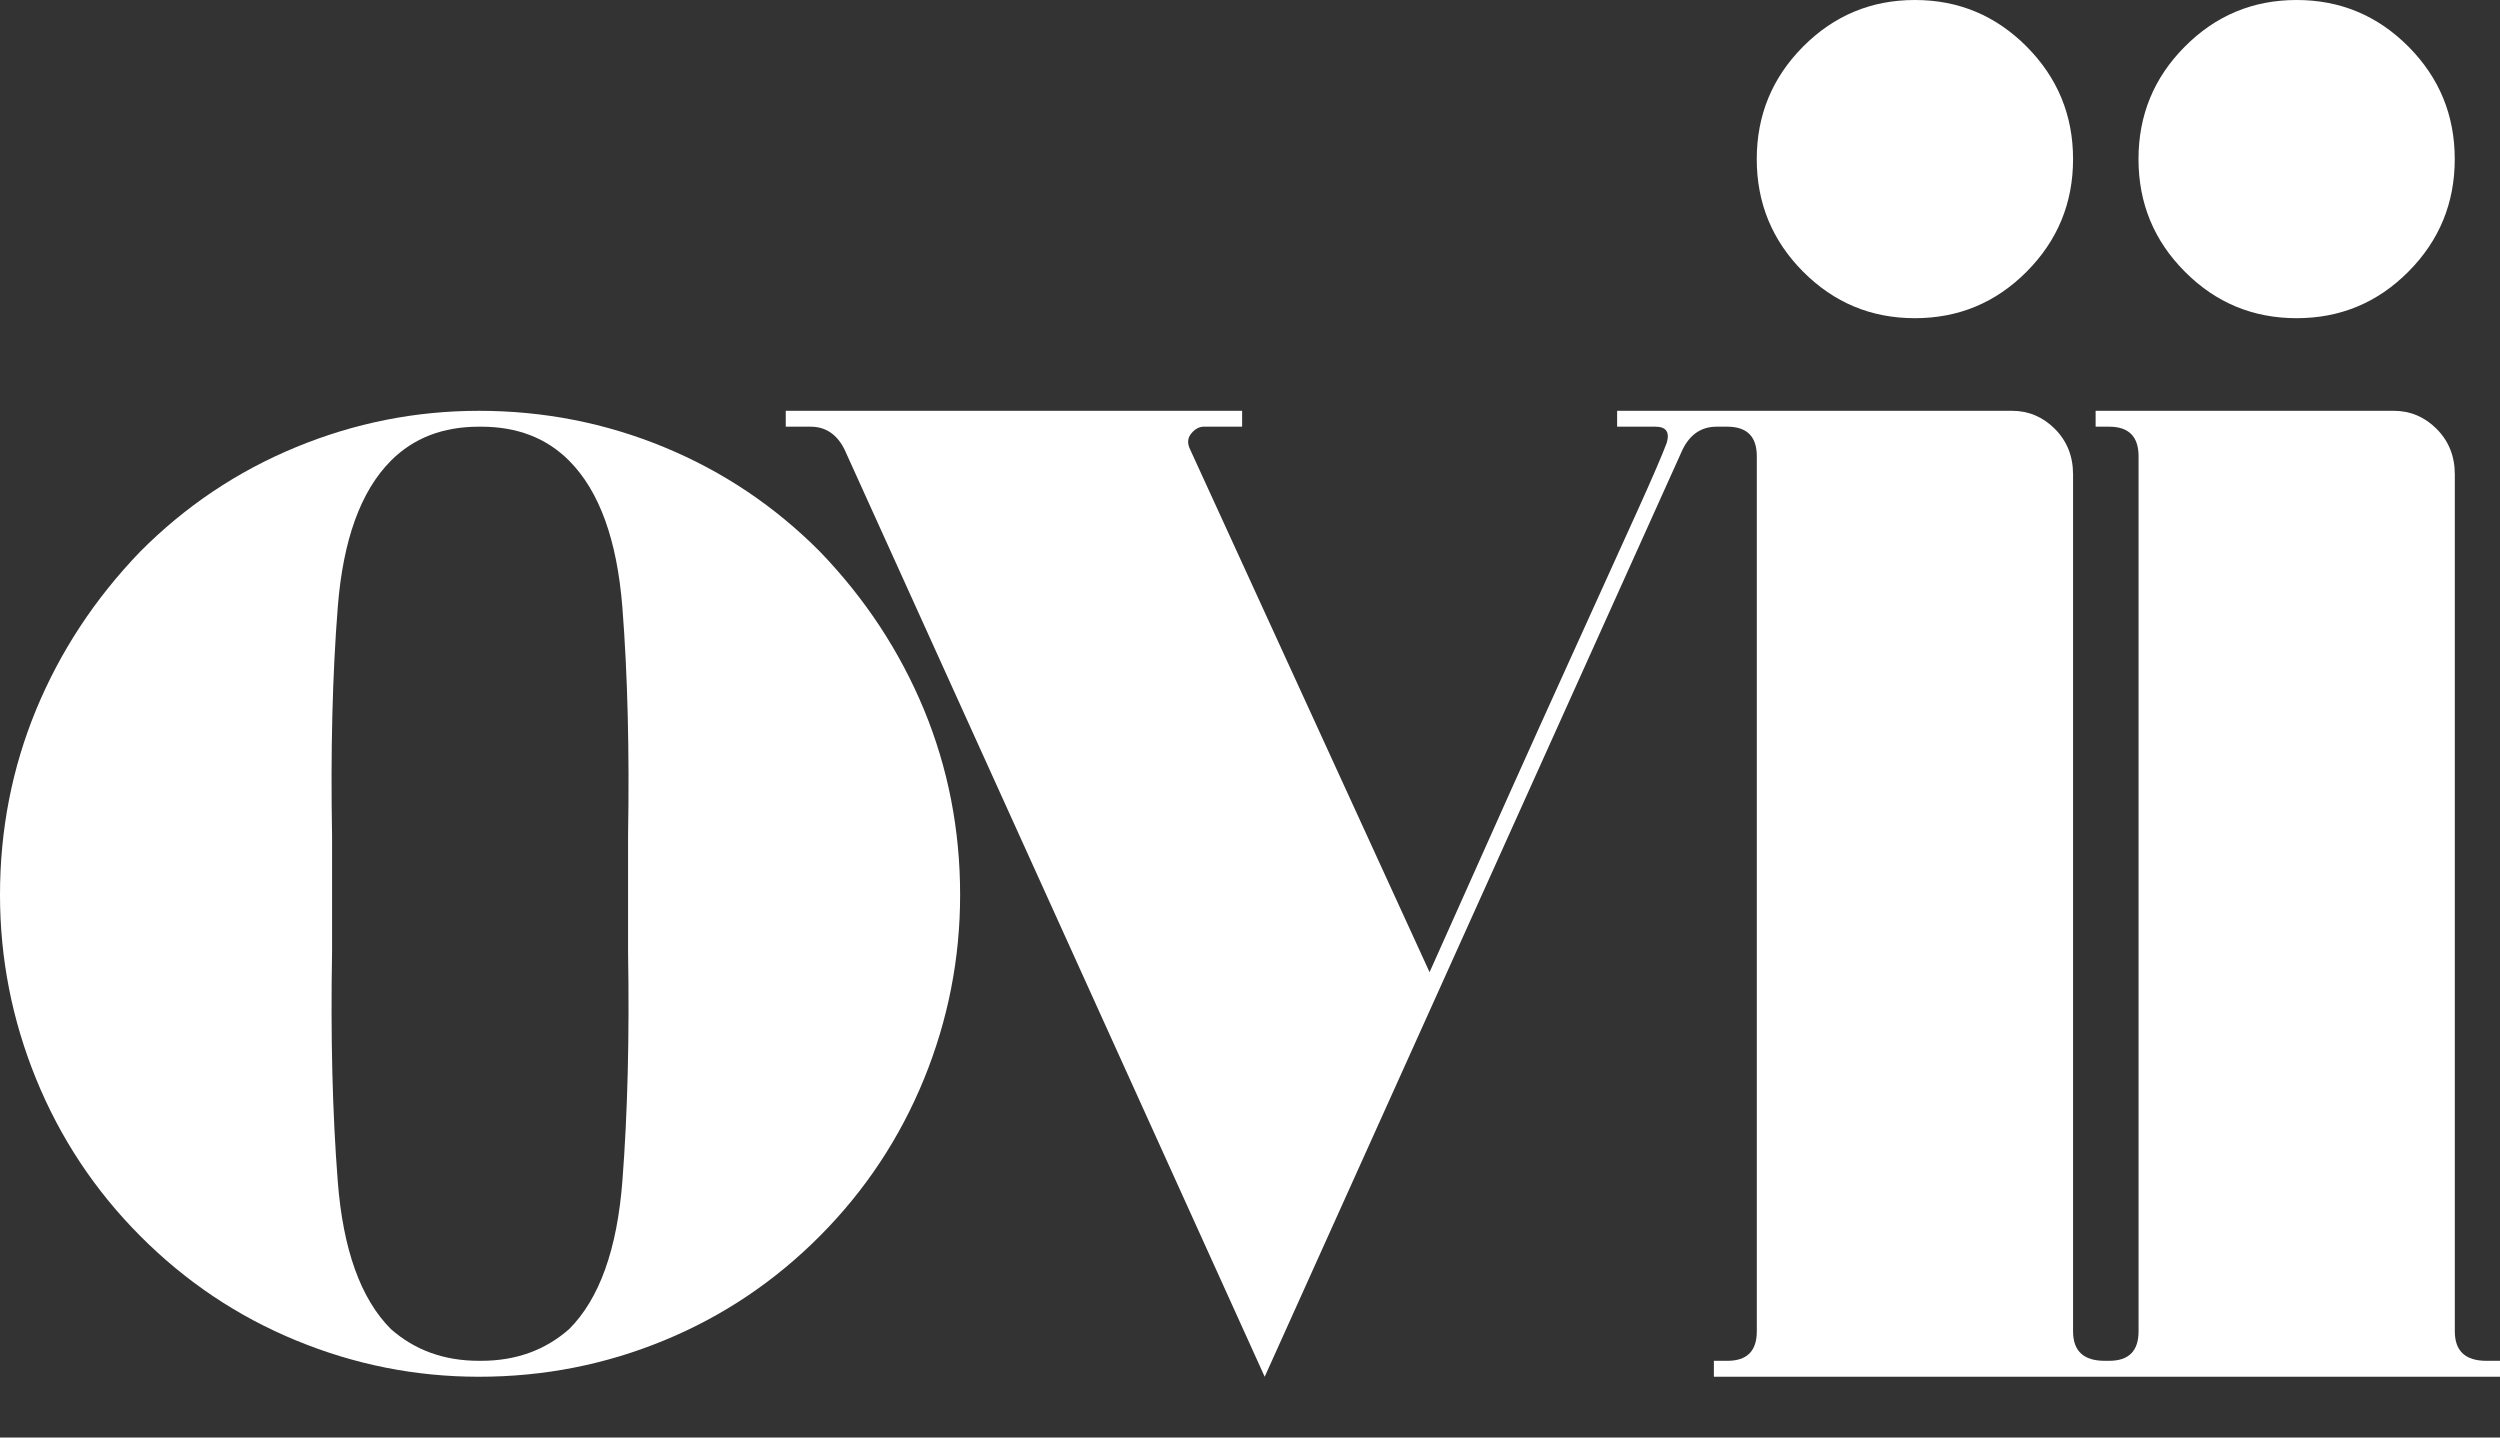
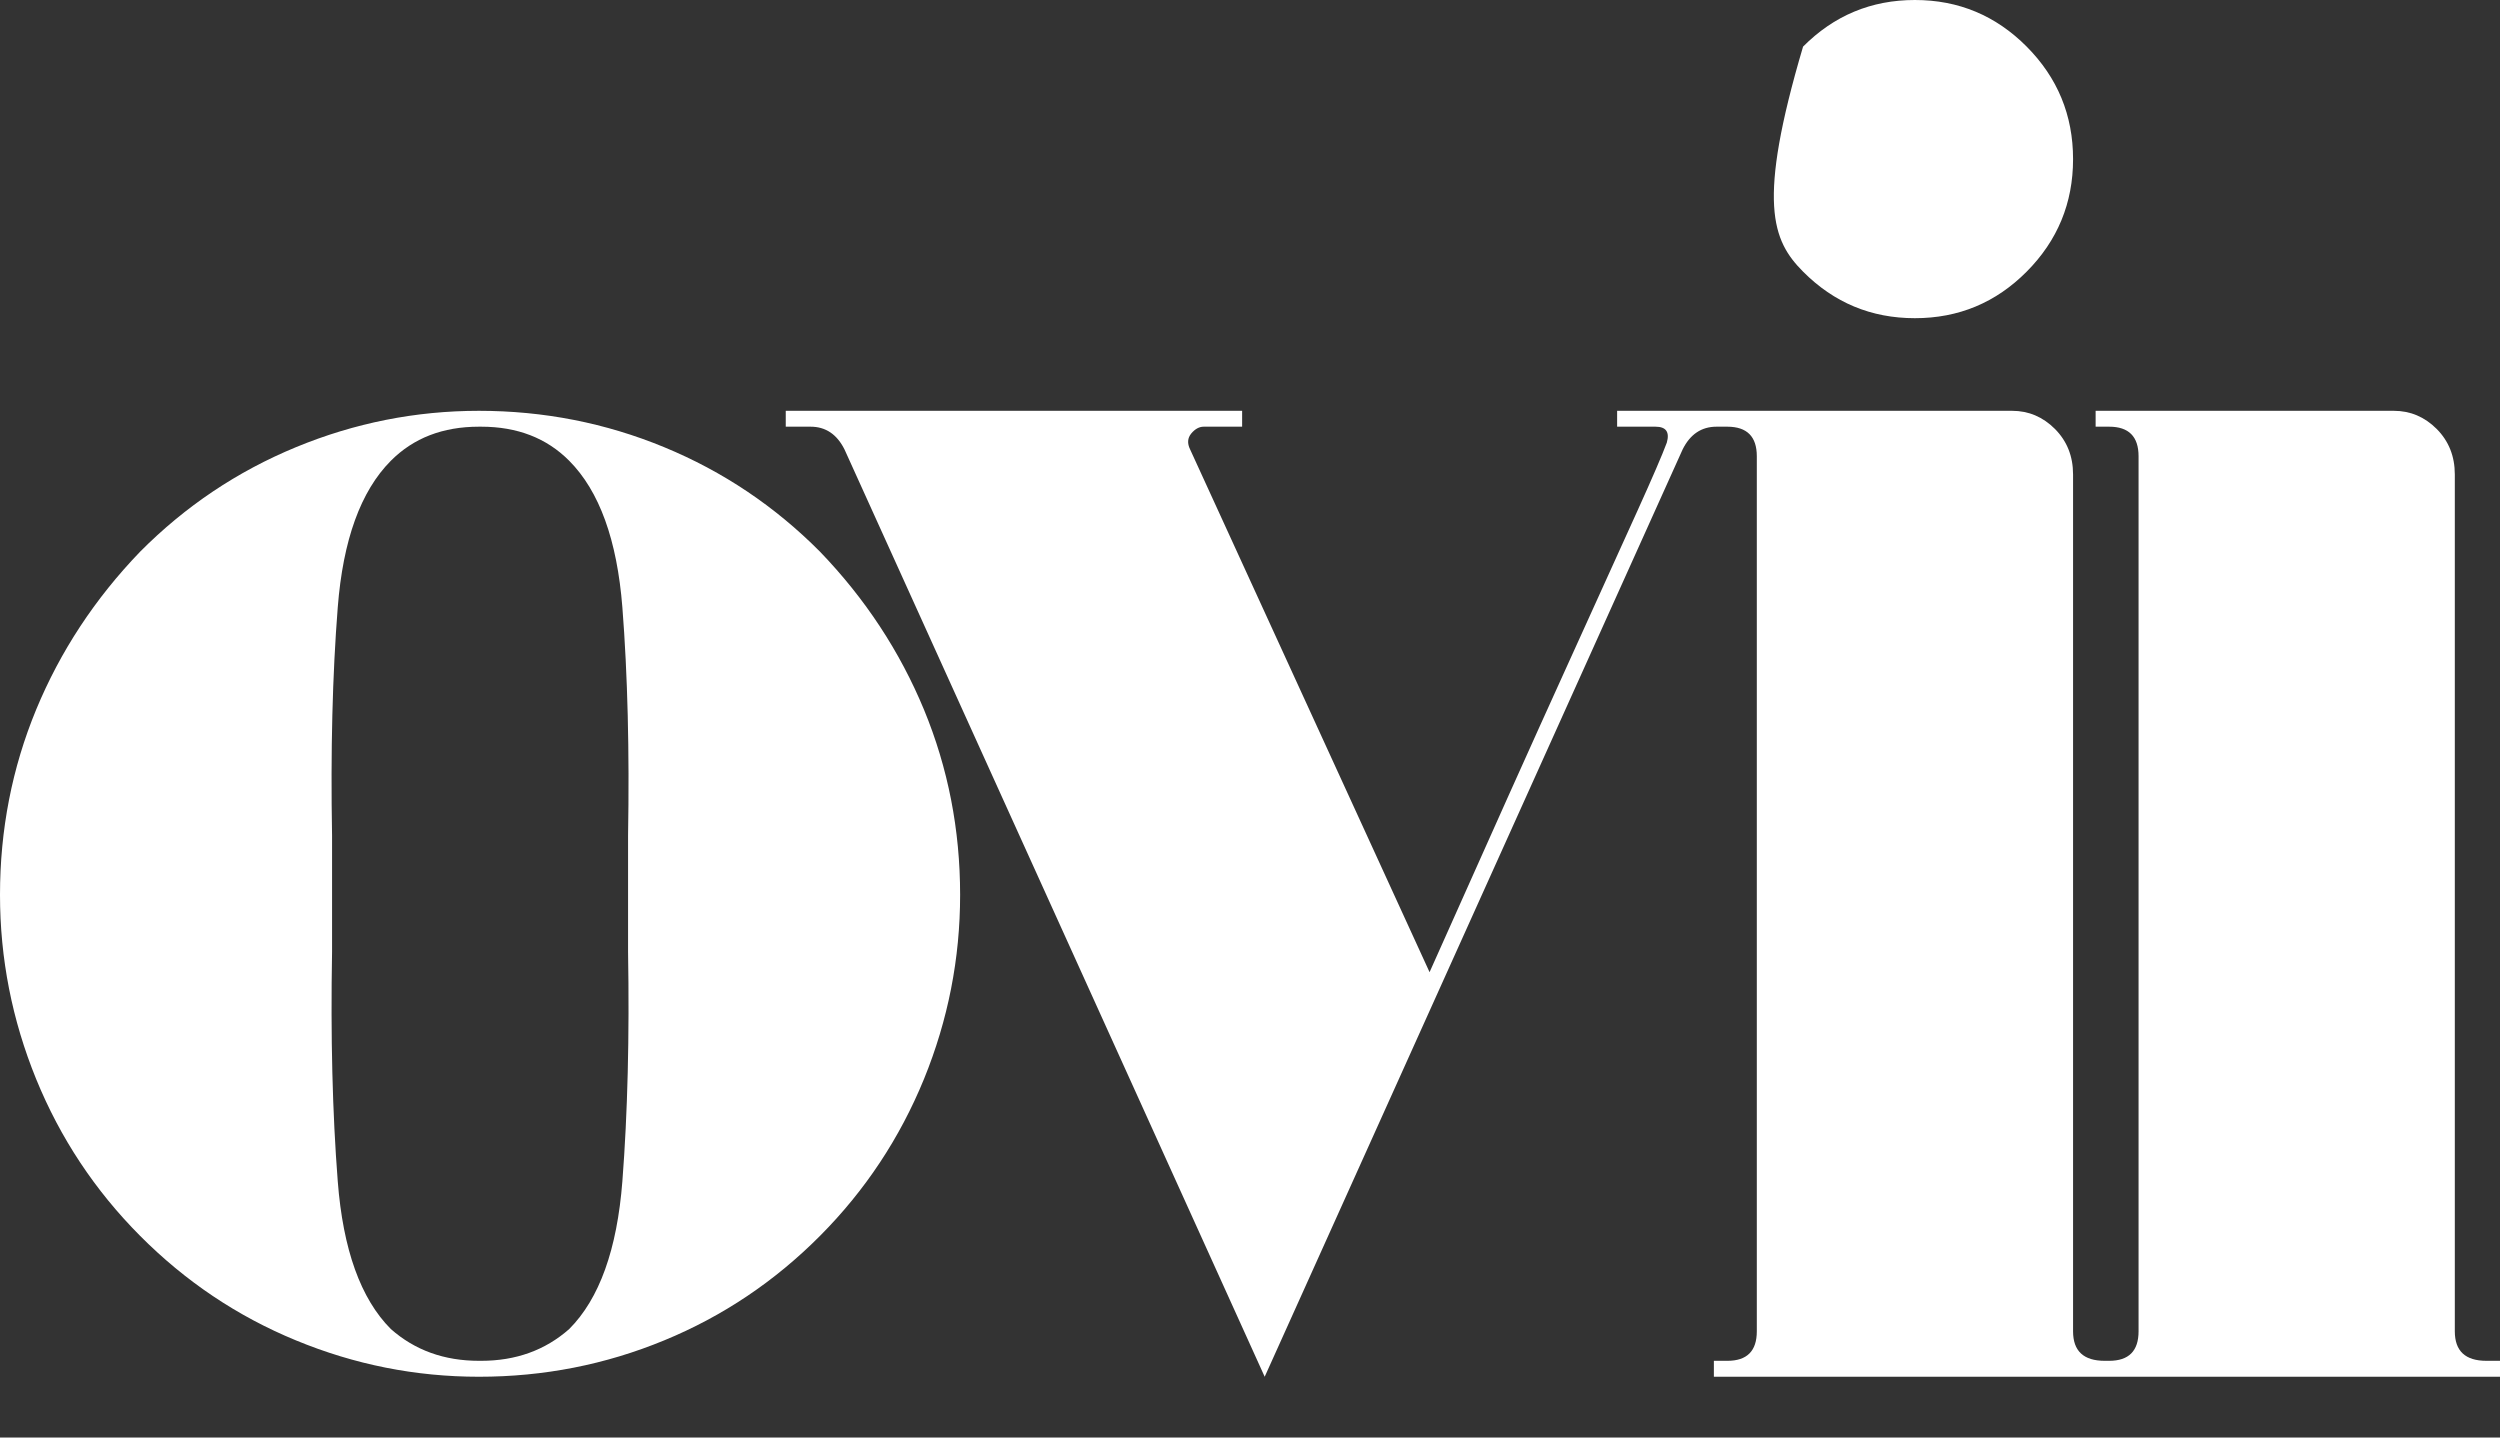
<svg xmlns="http://www.w3.org/2000/svg" width="40" height="23" viewBox="0 0 40 23" fill="none">
  <rect x="0" y="0" width="40" height="23" fill="#333333" stroke="none" />
-   <path d="M30.638 5.091C31.337 5.091 31.933 4.843 32.427 4.346C32.921 3.849 33.169 3.249 33.169 2.546C33.169 1.843 32.921 1.243 32.427 0.746C31.933 0.249 31.337 0 30.638 0C29.939 0 29.343 0.249 28.849 0.746C28.355 1.243 28.108 1.843 28.108 2.546C28.108 3.249 28.355 3.849 28.849 4.346C29.343 4.843 29.939 5.091 30.638 5.091Z" fill="white" />
+   <path d="M30.638 5.091C31.337 5.091 31.933 4.843 32.427 4.346C32.921 3.849 33.169 3.249 33.169 2.546C33.169 1.843 32.921 1.243 32.427 0.746C31.933 0.249 31.337 0 30.638 0C29.939 0 29.343 0.249 28.849 0.746C28.108 3.249 28.355 3.849 28.849 4.346C29.343 4.843 29.939 5.091 30.638 5.091Z" fill="white" />
  <path d="M5.404 9.718C5.488 8.64 5.771 7.858 6.253 7.373C6.615 7.009 7.084 6.827 7.663 6.827H7.699C8.277 6.827 8.747 7.009 9.108 7.373C9.59 7.858 9.873 8.64 9.958 9.718C10.042 10.797 10.072 12.016 10.049 13.373V15.227C10.072 16.586 10.042 17.809 9.958 18.9C9.873 19.992 9.59 20.78 9.108 21.264C8.723 21.604 8.253 21.773 7.699 21.773H7.663C7.108 21.773 6.638 21.604 6.253 21.264C5.771 20.78 5.488 19.992 5.404 18.9C5.319 17.809 5.289 16.586 5.313 15.227V13.373C5.289 12.016 5.319 10.797 5.404 9.718ZM4.735 21.446C5.674 21.834 6.651 22.028 7.663 22.028C8.699 22.028 9.687 21.834 10.627 21.446C11.567 21.059 12.398 20.5 13.121 19.773C13.844 19.046 14.397 18.209 14.784 17.264C15.169 16.319 15.362 15.336 15.362 14.318C15.362 13.276 15.169 12.288 14.784 11.355C14.397 10.422 13.844 9.579 13.121 8.828C12.398 8.1 11.567 7.543 10.627 7.155C9.687 6.767 8.699 6.573 7.663 6.573C6.651 6.573 5.674 6.767 4.735 7.155C3.795 7.543 2.964 8.1 2.241 8.828C1.518 9.579 0.964 10.422 0.578 11.355C0.193 12.288 0 13.276 0 14.318C0 15.336 0.193 16.319 0.578 17.264C0.964 18.209 1.518 19.046 2.241 19.773C2.964 20.5 3.795 21.059 4.735 21.446Z" fill="white" />
  <path d="M13.512 7.191L20.235 22.028L26.922 7.191C27.042 6.949 27.223 6.827 27.464 6.827H27.639C27.952 6.828 28.109 6.985 28.109 7.3V21.301C28.109 21.616 27.952 21.773 27.639 21.773H27.422V22.028H40V21.773H39.783C39.445 21.773 39.277 21.616 39.277 21.301V7.591C39.277 7.3 39.18 7.058 38.988 6.864C38.794 6.67 38.566 6.573 38.301 6.573H33.53V6.827H33.747C34.06 6.827 34.217 6.985 34.217 7.3V21.301C34.217 21.616 34.06 21.773 33.747 21.773H33.675C33.337 21.773 33.169 21.616 33.169 21.301V7.591C33.169 7.3 33.072 7.058 32.88 6.864C32.686 6.67 32.458 6.573 32.193 6.573H27.422V6.573H25.874V6.827H26.488C26.657 6.827 26.717 6.912 26.669 7.082C26.597 7.276 26.44 7.64 26.199 8.173C25.958 8.706 25.578 9.543 25.061 10.682C24.542 11.822 23.814 13.446 22.873 15.555L19.042 7.191C18.994 7.094 19 7.009 19.06 6.936C19.12 6.864 19.187 6.827 19.259 6.827H19.874V6.573H12.572V6.827H12.97C13.21 6.827 13.391 6.949 13.512 7.191Z" fill="white" />
-   <path d="M36.746 5.091C37.444 5.091 38.041 4.843 38.535 4.346C39.029 3.849 39.276 3.249 39.276 2.546C39.276 1.843 39.029 1.243 38.535 0.746C38.041 0.249 37.444 0 36.746 0C36.047 0 35.45 0.249 34.957 0.746C34.462 1.243 34.216 1.843 34.216 2.546C34.216 3.249 34.462 3.849 34.957 4.346C35.45 4.843 36.047 5.091 36.746 5.091Z" fill="white" />
</svg>